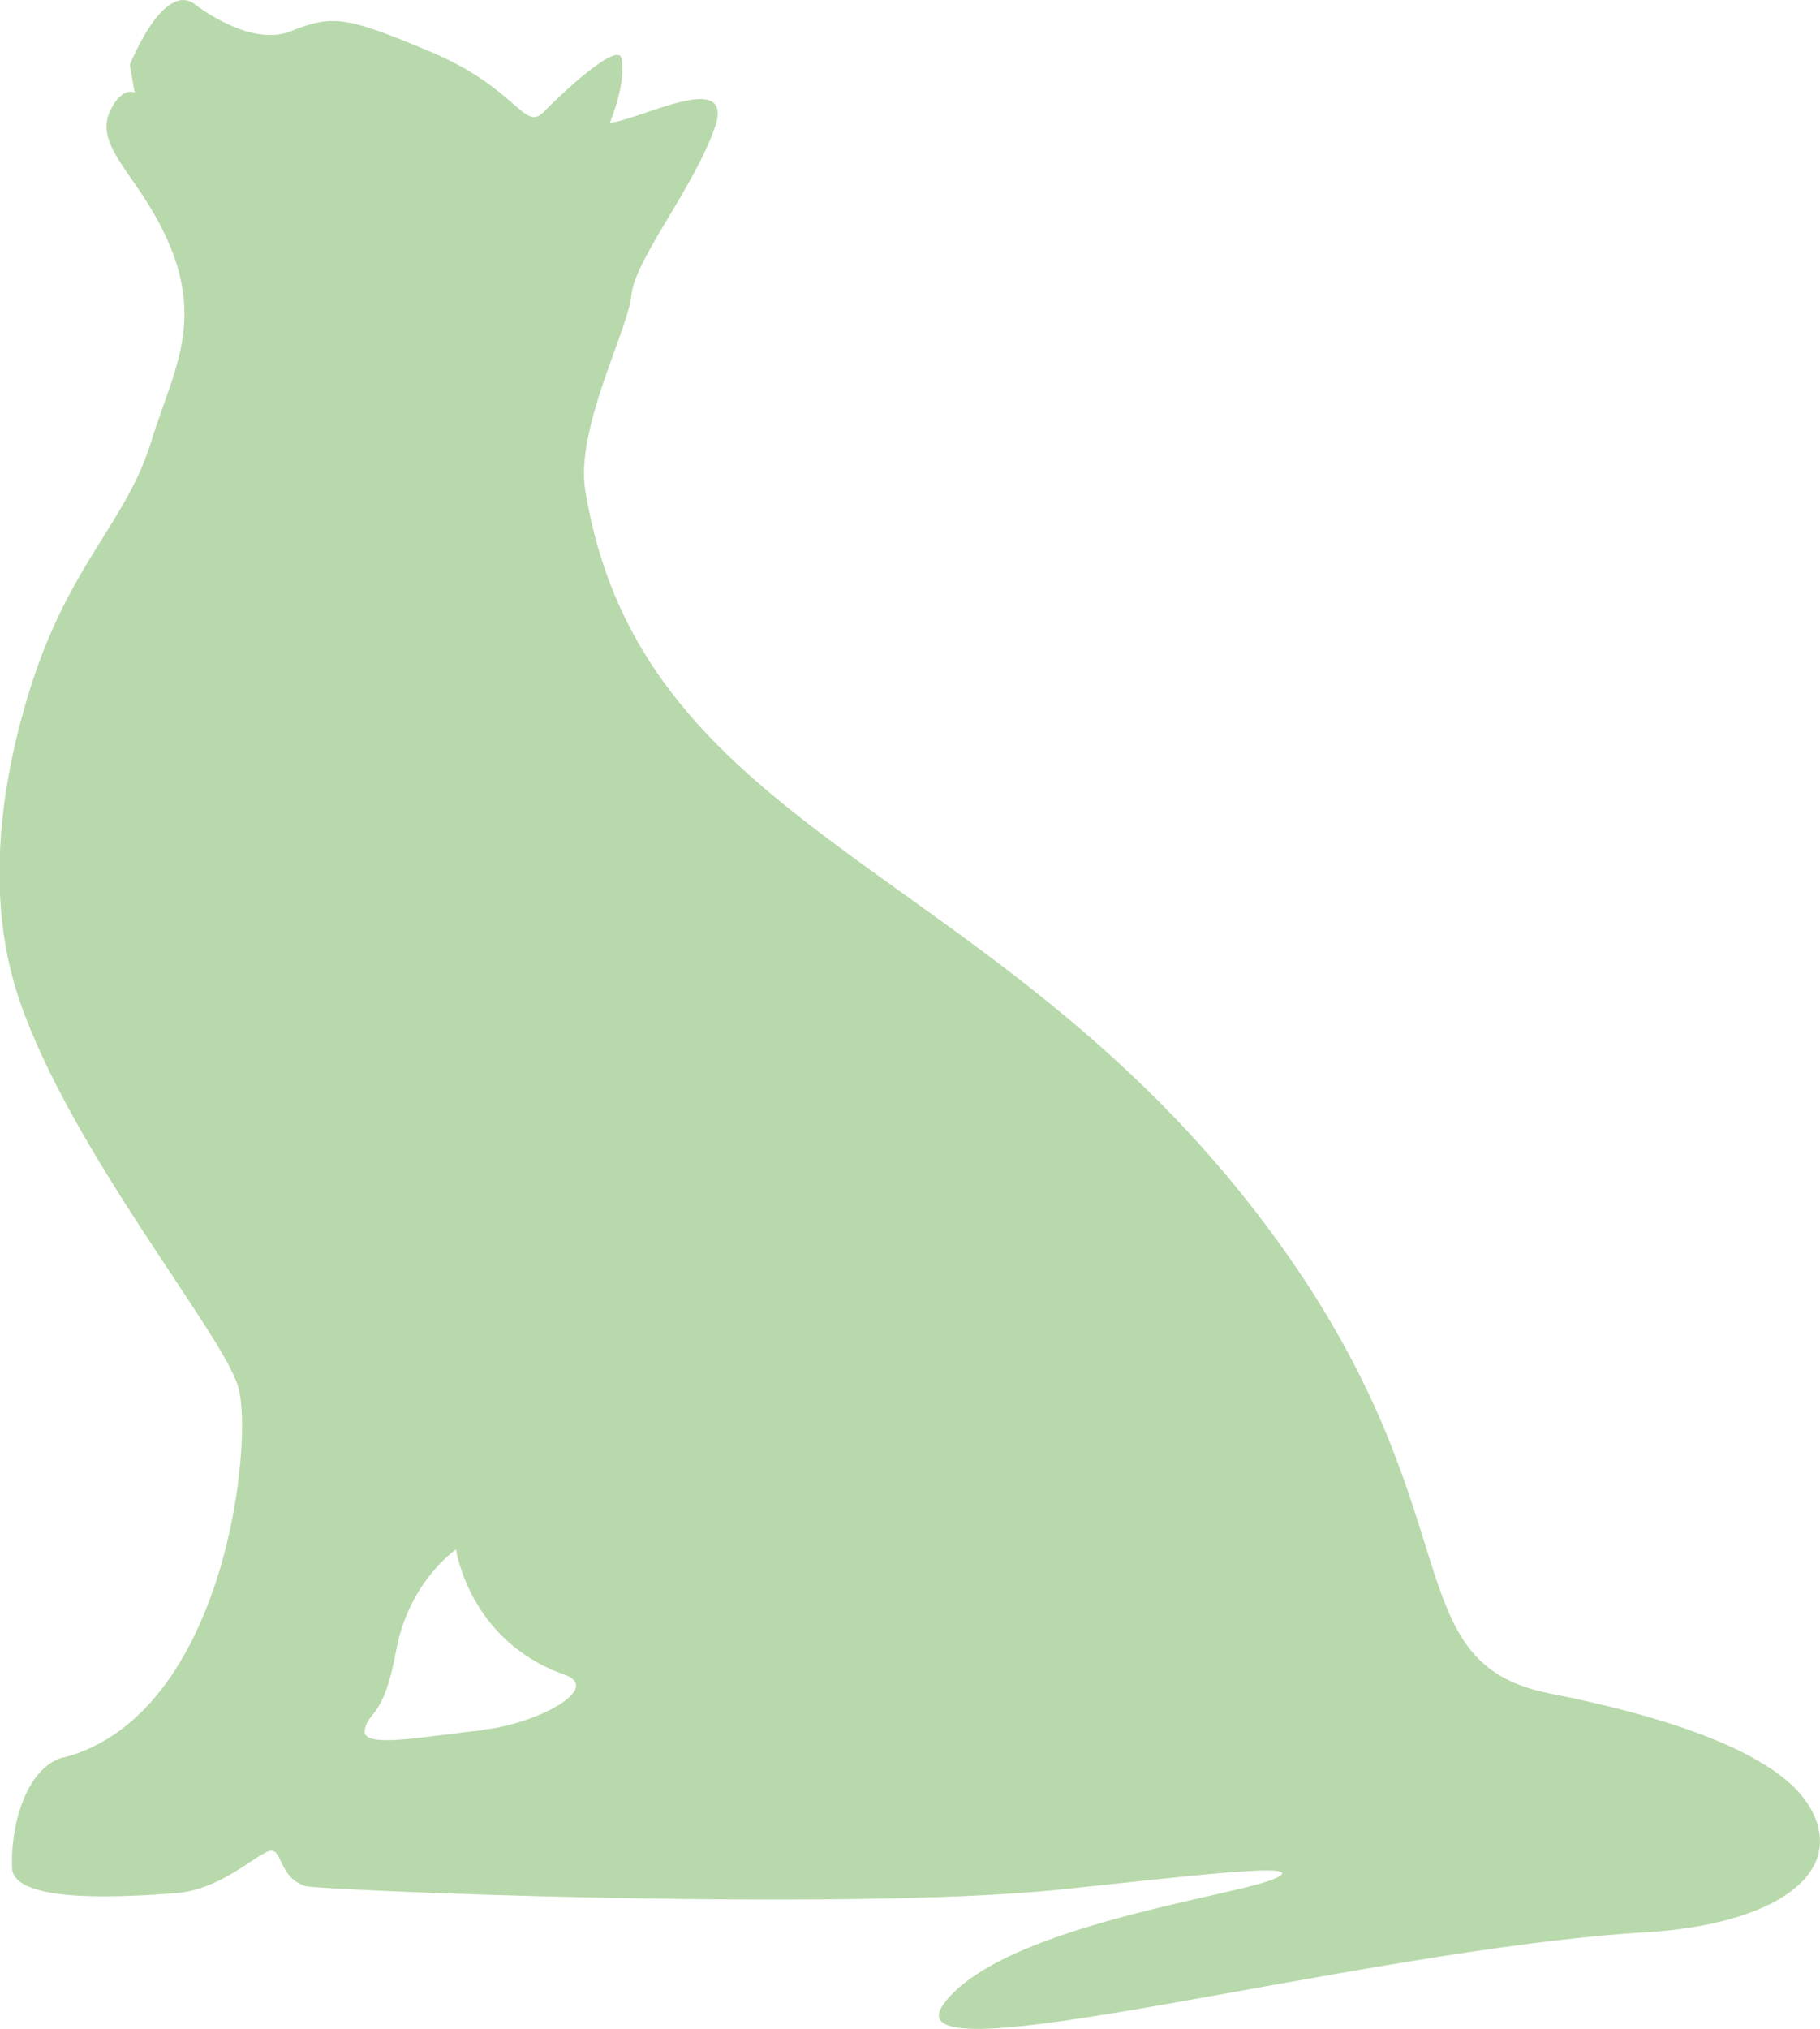
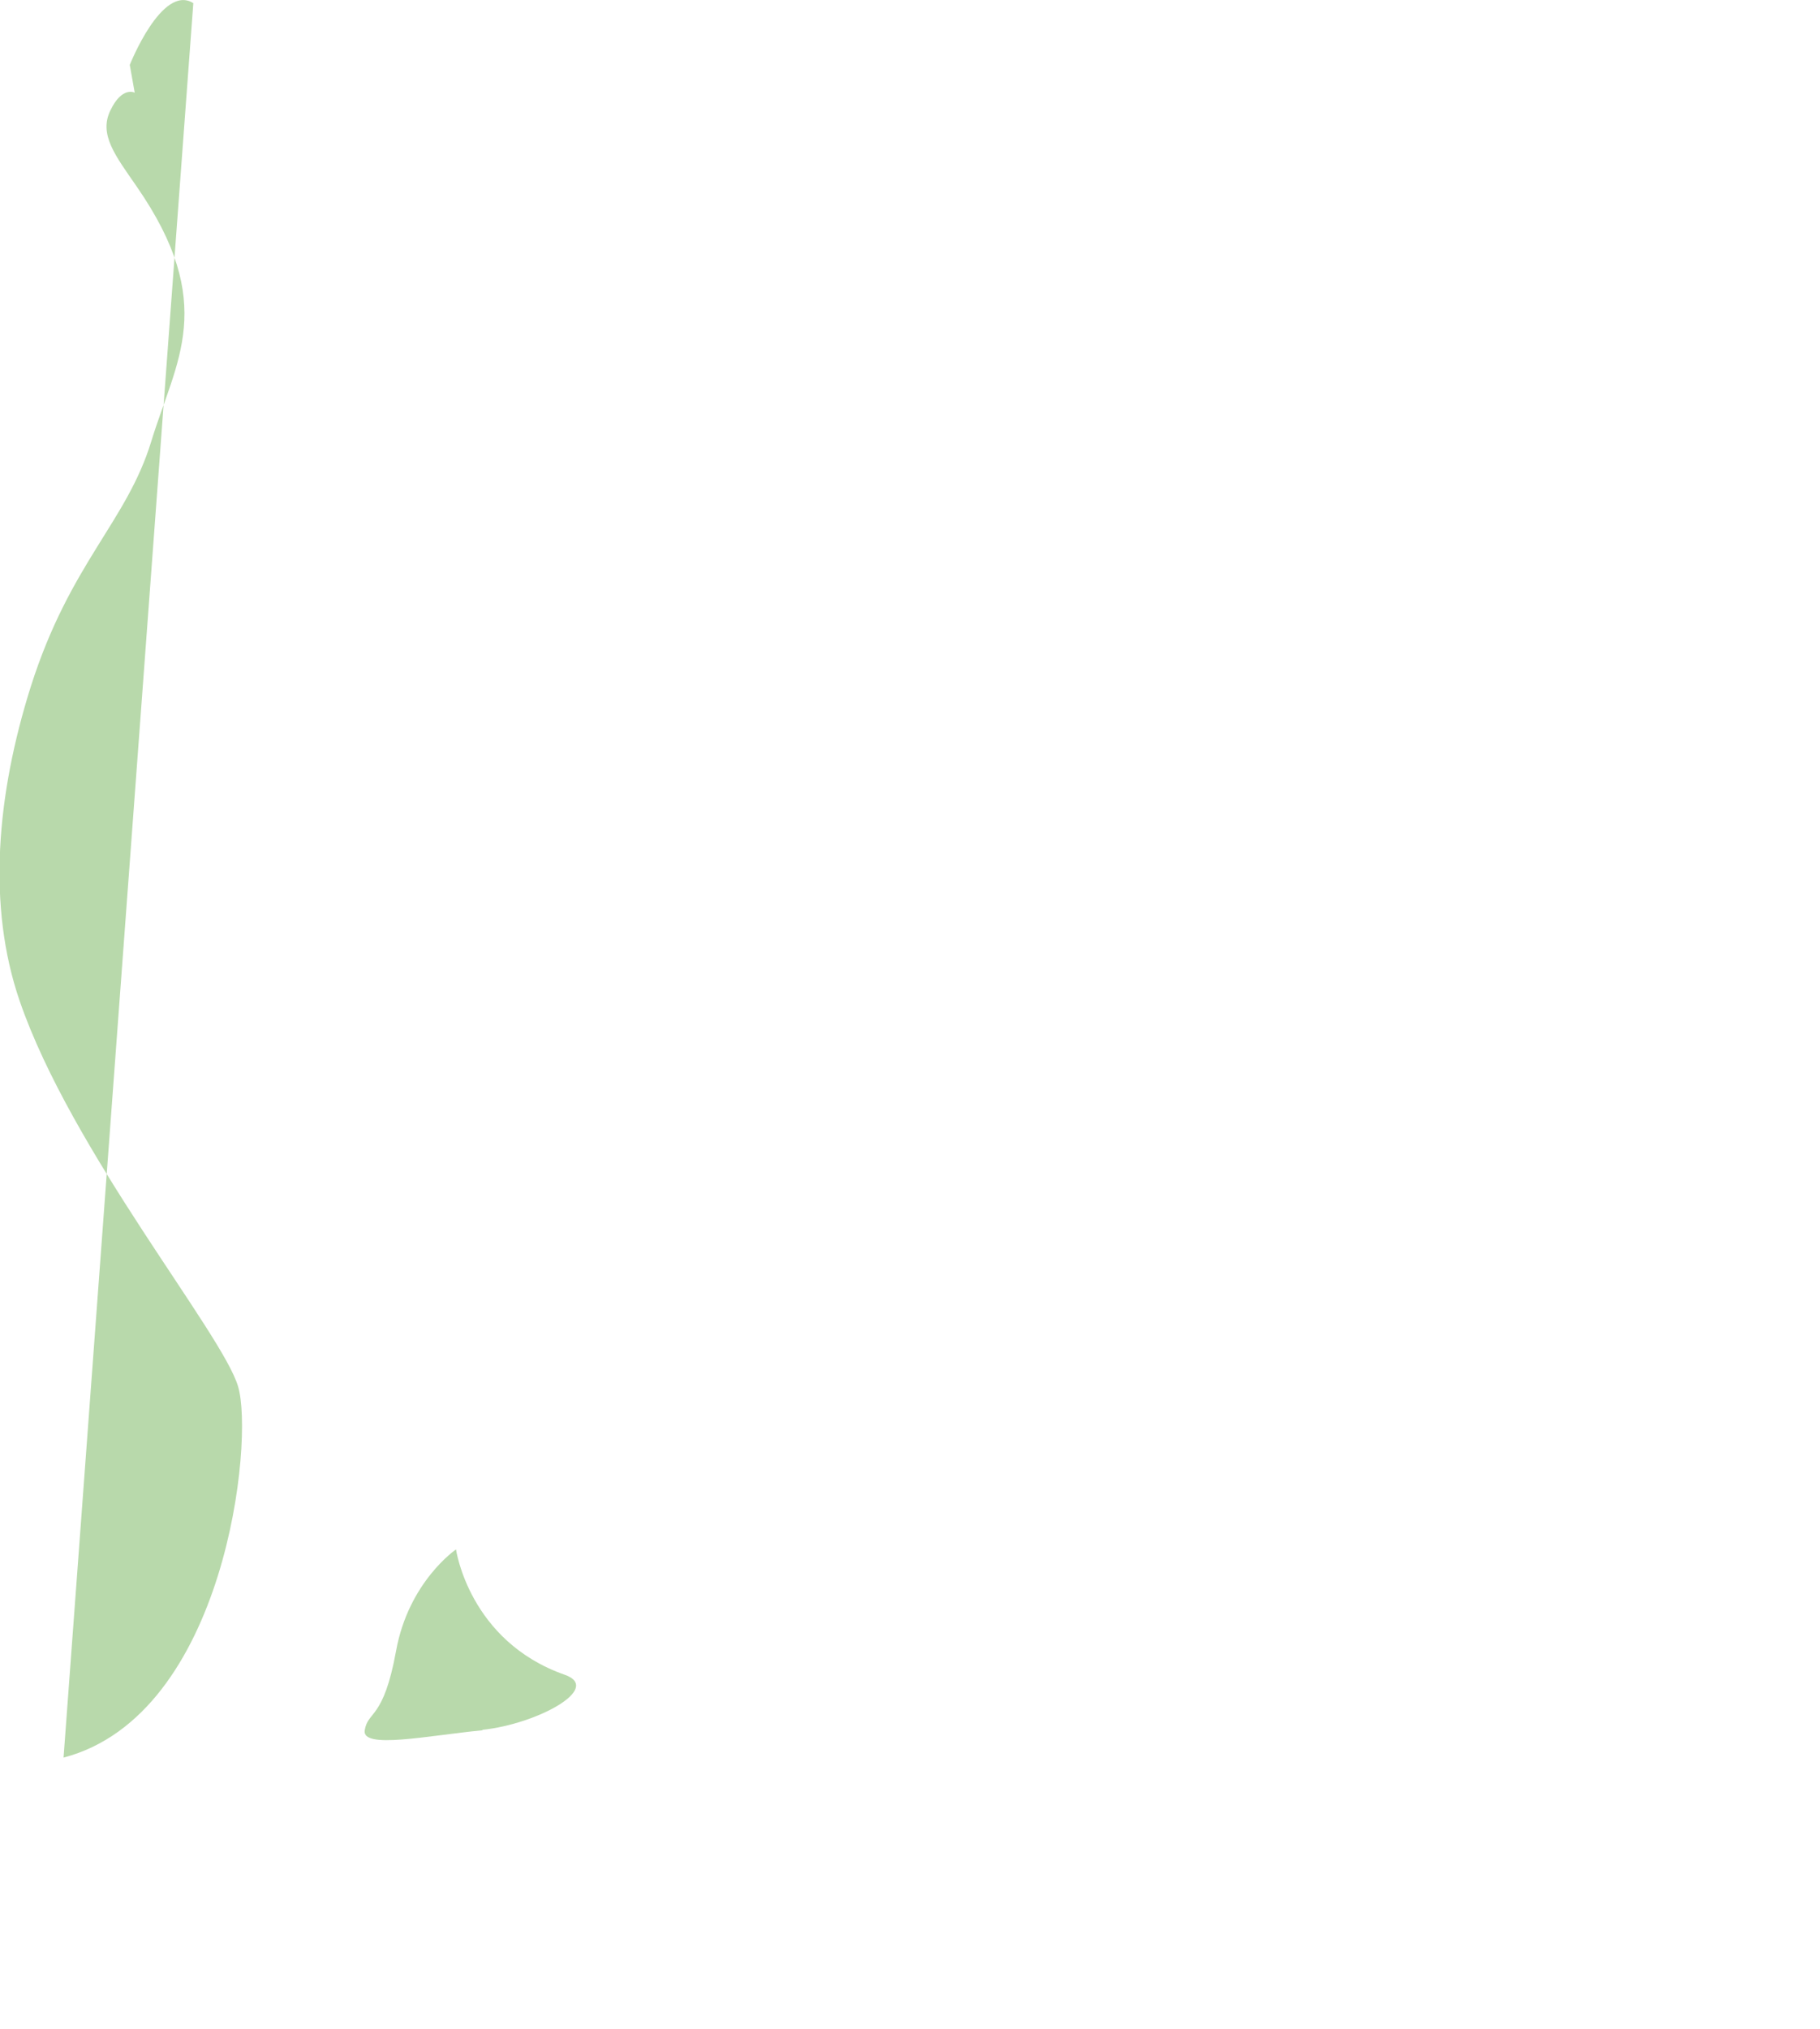
<svg xmlns="http://www.w3.org/2000/svg" id="Layer_2" data-name="Layer 2" viewBox="0 0 40.67 45.32">
  <defs>
    <style>
      .cls-1 {
        fill: #b8d9ab;
      }
    </style>
  </defs>
  <g id="Layer_1-2" data-name="Layer 1">
-     <path class="cls-1" d="m10.78,38.64c1.23-.13,2.69-.93,1.84-1.23-2.14-.75-2.43-2.8-2.43-2.8,0,0-1.06.72-1.34,2.27-.28,1.54-.63,1.33-.7,1.77-.07.43,1.4.12,2.63,0m-9.36.61c3.63-.95,4.26-7.1,3.9-8.29-.35-1.19-3.72-5.24-4.88-8.61-.73-2.12-.52-4.59.25-7.03.88-2.76,2.14-3.67,2.69-5.47.55-1.8,1.5-3.06-.33-5.7-.47-.68-.85-1.16-.58-1.7.26-.54.54-.39.54-.39l-.11-.62S3.62-.37,4.32.07c0,0,1.24,1,2.17.63.93-.37,1.22-.35,3.14.46,1.92.81,2.08,1.78,2.51,1.35.42-.43,1.67-1.6,1.75-1.2.11.54-.26,1.43-.26,1.43.63-.04,2.82-1.24,2.34.12-.48,1.36-1.78,2.93-1.86,3.73-.08.8-1.26,2.99-1.03,4.37,1.28,7.83,9.4,8.34,15.49,16.79,4.41,6.11,2.57,9.39,6.07,10.08,3.51.69,5.28,1.61,5.81,2.55.85,1.5-.86,2.61-3.64,2.78-6.45.38-17.02,3.38-15.72,1.6,1.31-1.77,6.69-2.42,7.45-2.82.68-.36-1.89-.04-4.87.27-4.88.5-16.56.01-16.85-.08-.63-.21-.49-.91-.84-.77-.35.14-1.09.86-2.07.93-.98.07-3.6.26-3.64-.56-.04-.83.26-2.24,1.16-2.48" />
+     <path class="cls-1" d="m10.78,38.64c1.23-.13,2.69-.93,1.84-1.23-2.14-.75-2.43-2.8-2.43-2.8,0,0-1.06.72-1.34,2.27-.28,1.54-.63,1.33-.7,1.77-.07.43,1.4.12,2.63,0m-9.36.61c3.63-.95,4.26-7.1,3.9-8.29-.35-1.19-3.72-5.24-4.88-8.61-.73-2.12-.52-4.59.25-7.03.88-2.76,2.14-3.67,2.69-5.47.55-1.8,1.5-3.06-.33-5.7-.47-.68-.85-1.16-.58-1.7.26-.54.54-.39.54-.39l-.11-.62S3.62-.37,4.32.07" />
  </g>
</svg>